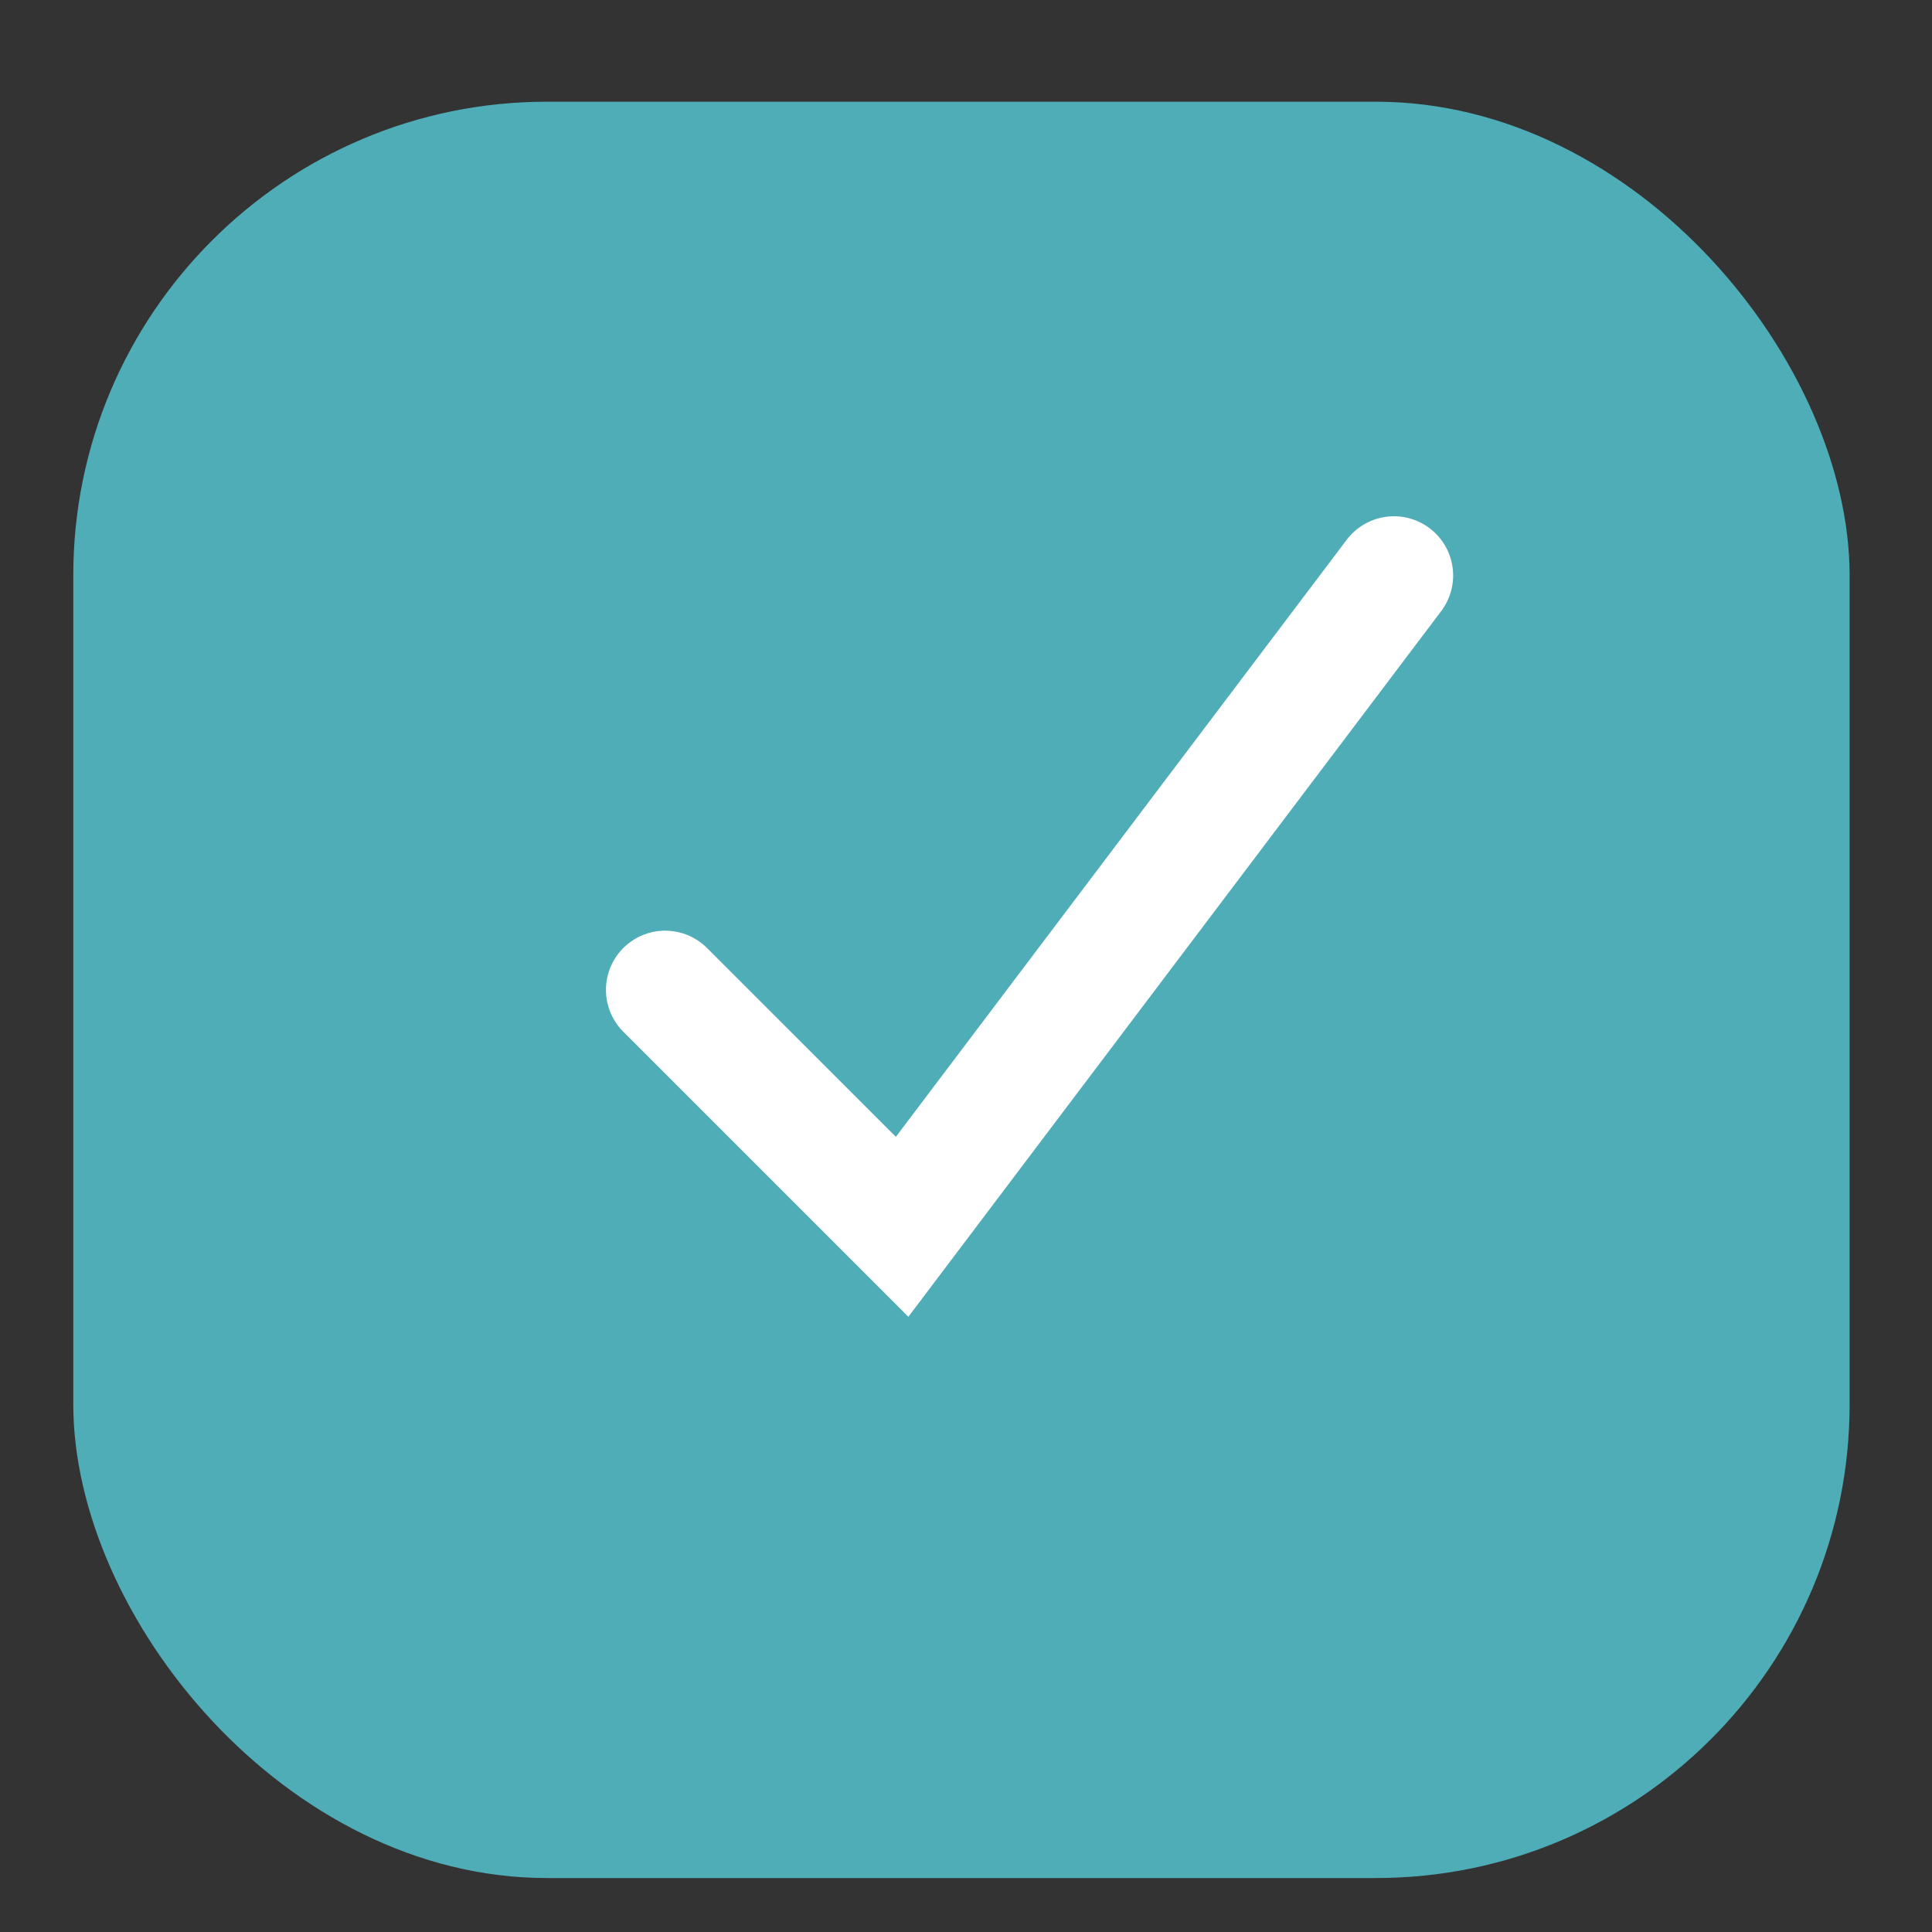
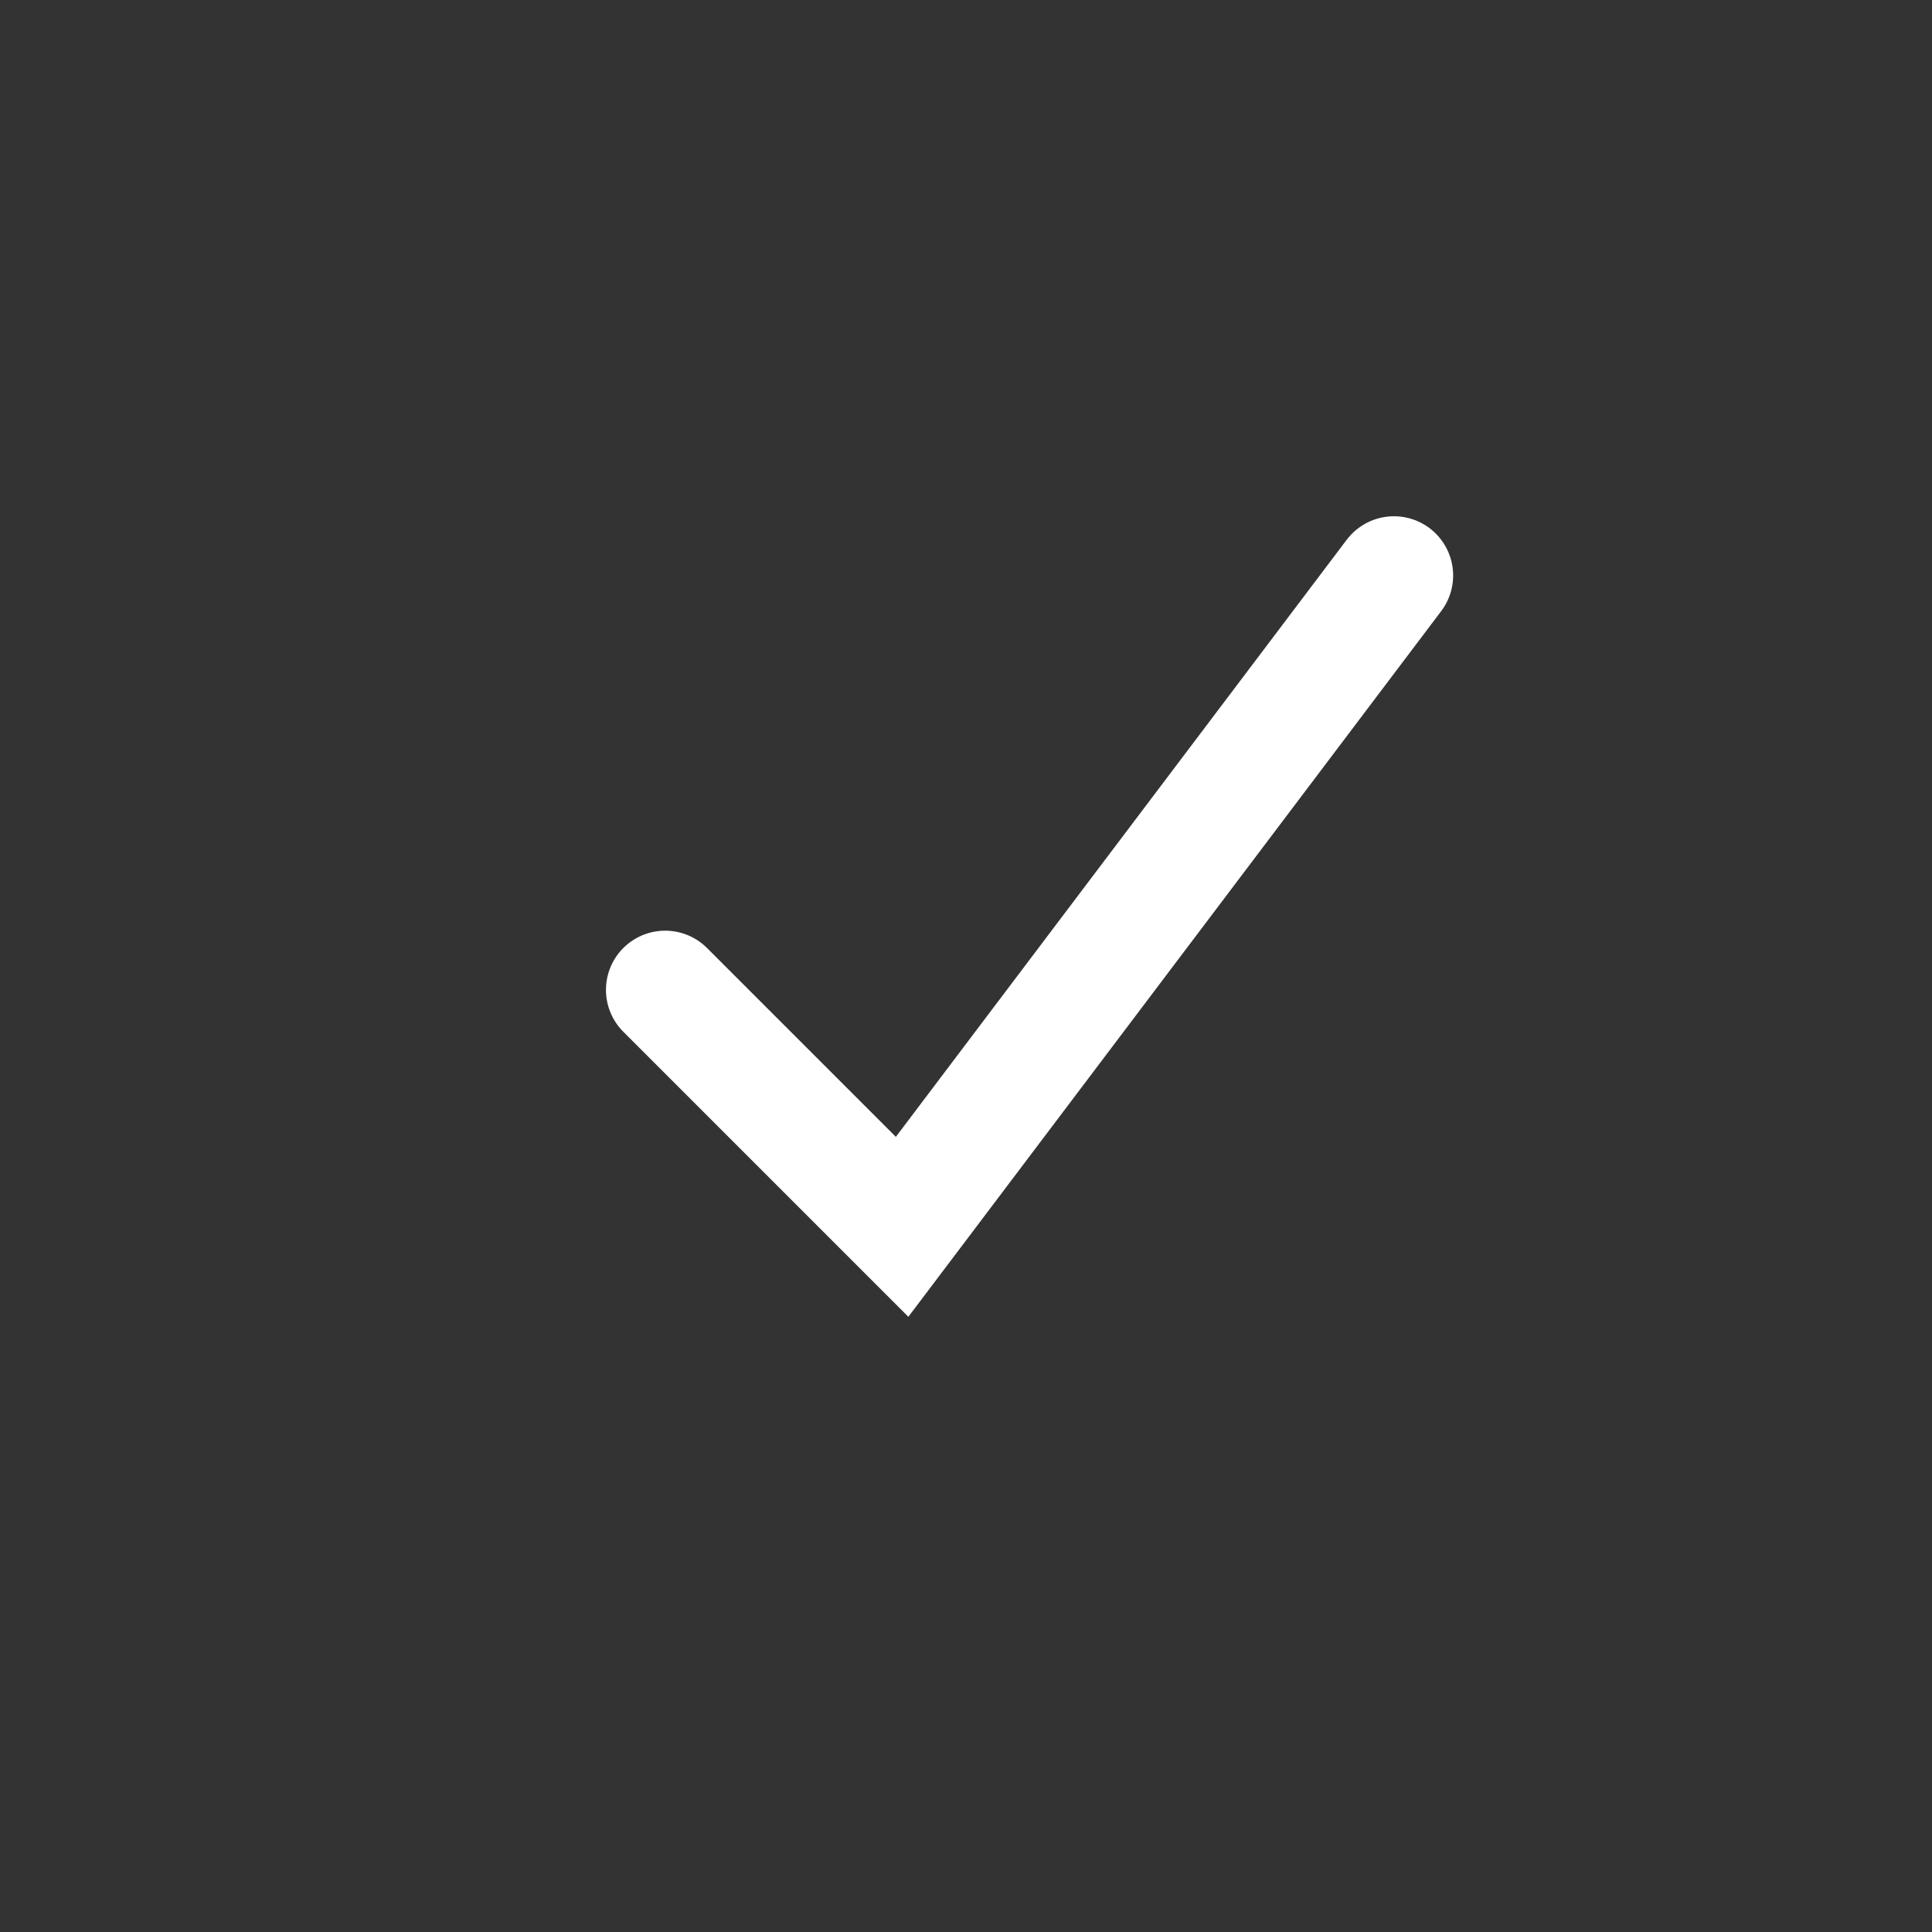
<svg xmlns="http://www.w3.org/2000/svg" width="14" height="14" viewBox="0 0 14 14" fill="none">
  <rect x="0" y="0" width="14" height="14" fill="#333333" stroke="none" />
-   <rect x="0.531" y="0.737" width="12.872" height="12.872" rx="3.433" fill="#4FADB8" />
  <path d="M4.82 7.173L6.537 8.89L10.101 4.17" stroke="white" stroke-width="0.858" stroke-linecap="round" />
</svg>